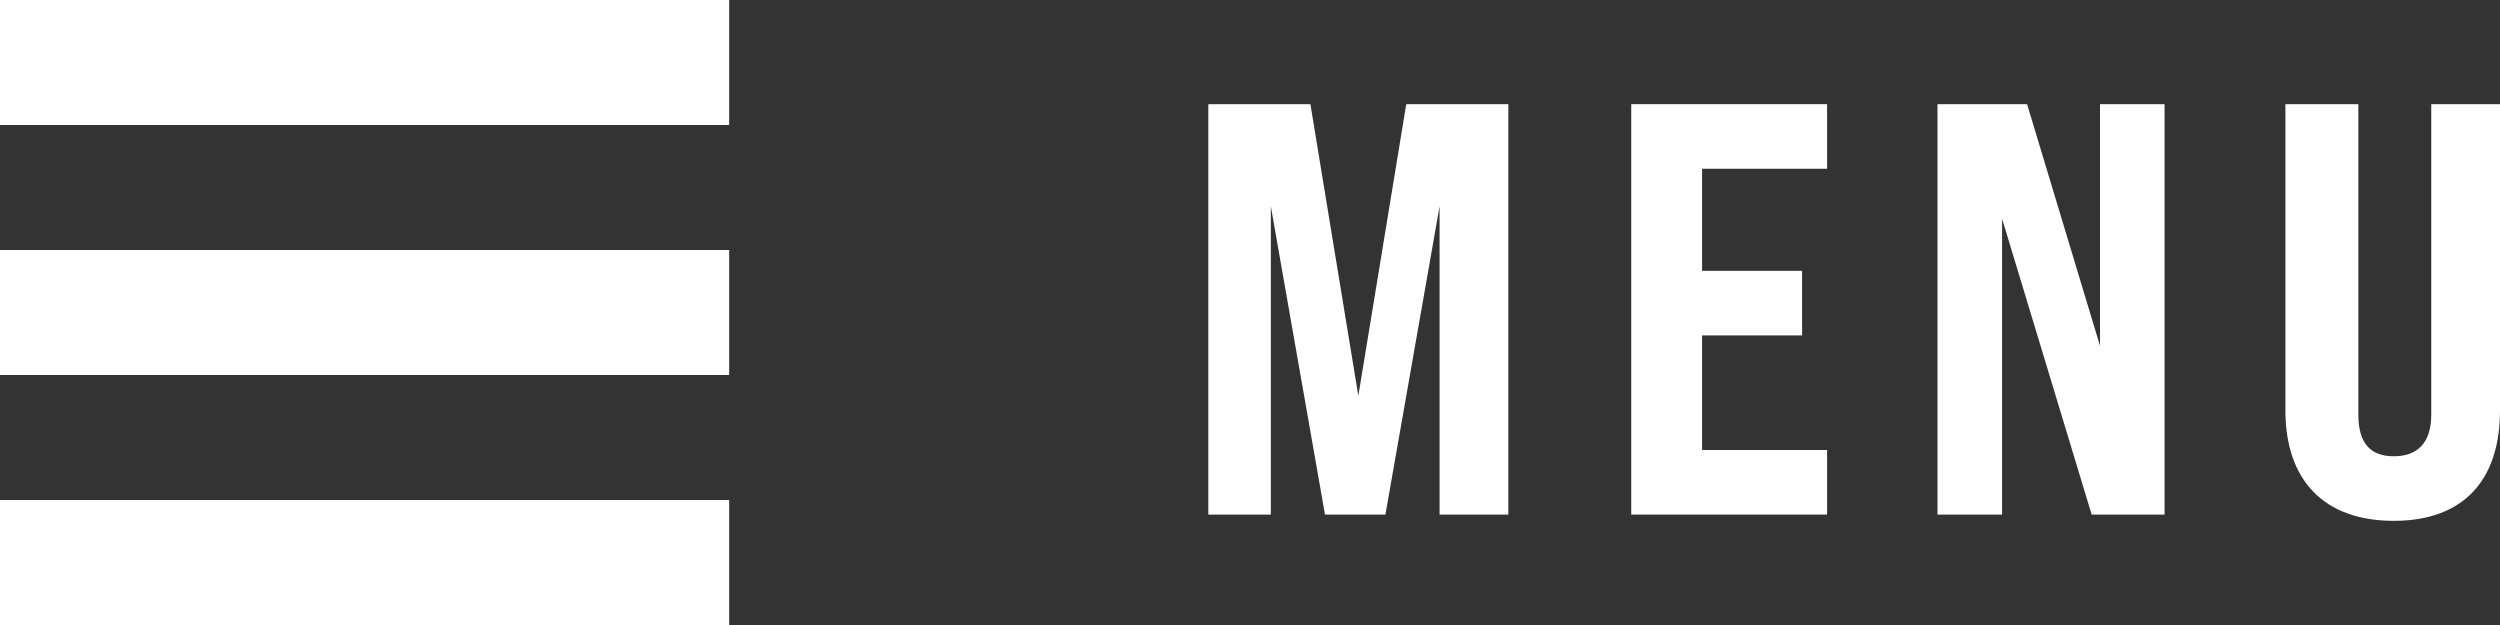
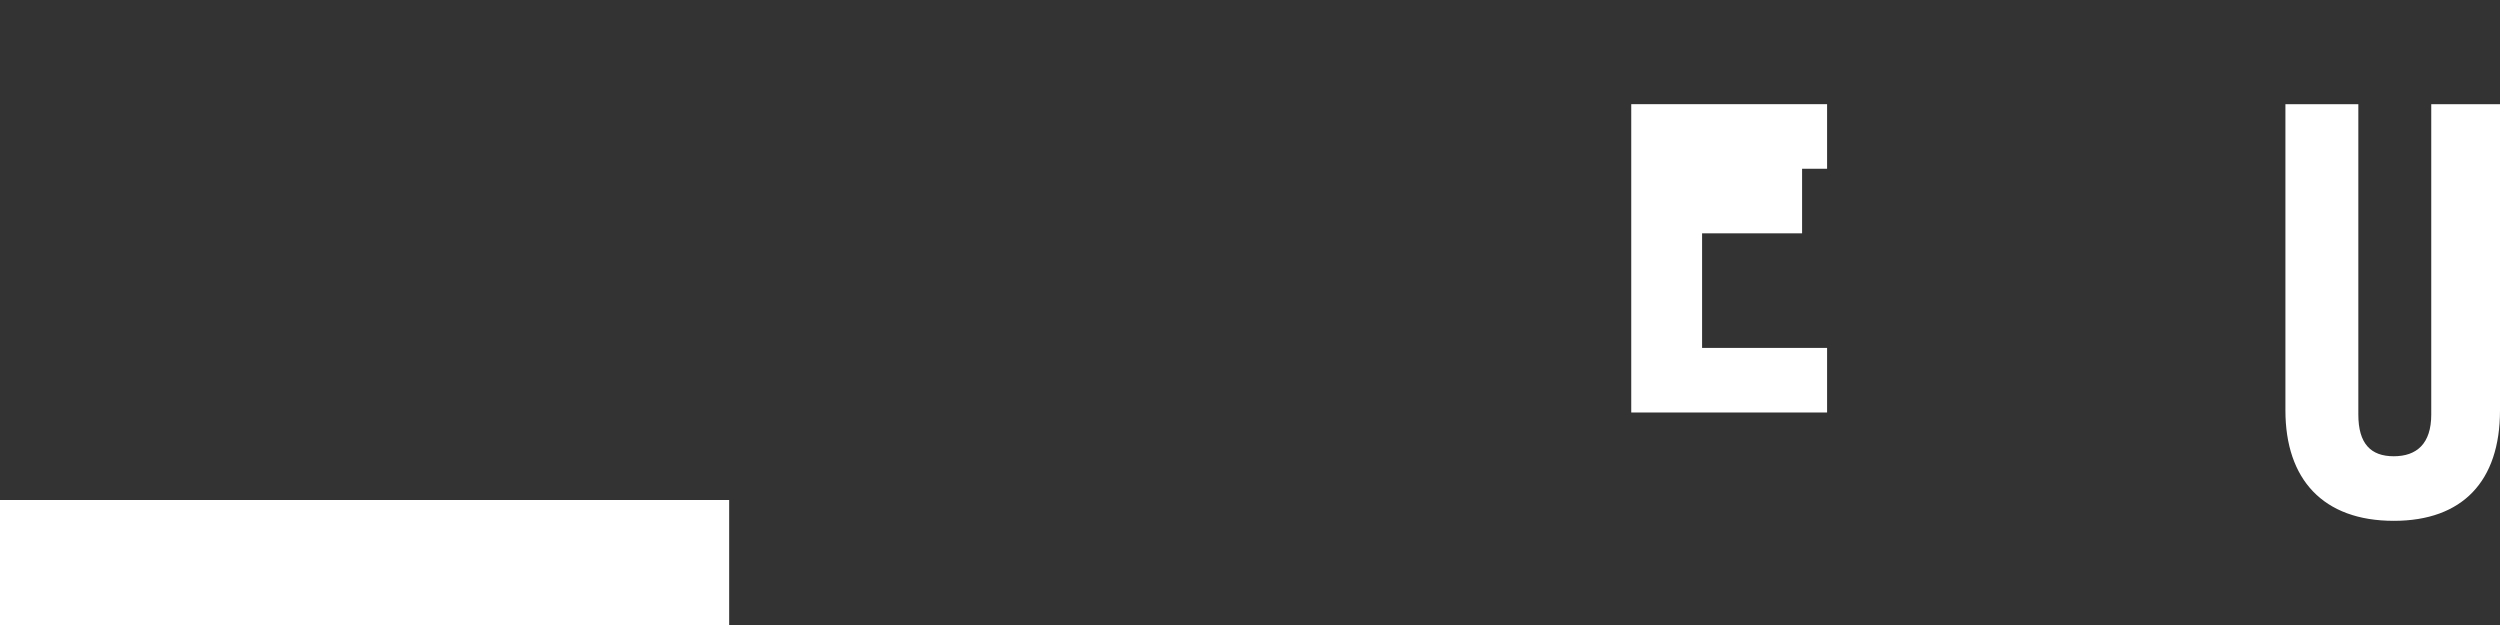
<svg xmlns="http://www.w3.org/2000/svg" version="1.1" id="Ebene_1" x="0px" y="0px" viewBox="0 0 120 30" style="enable-background:new 0 0 120 30;" xml:space="preserve">
  <rect x="0" y="0" width="120" height="30" fill="#333333" stroke="none" />
  <style type="text/css">
	.st0{fill:#FFFFFF;}
	.st1{fill-rule:evenodd;clip-rule:evenodd;fill:#FFFFFF;}
</style>
  <g>
-     <path class="st0" d="M58,5h4.9l2.3,14l2.3-14h4.9v19.7h-3.3V9.9l-2.6,14.8h-2.9L61,9.9v14.8h-3V5z" />
-     <path class="st0" d="M78.3,5h9.4v3.1h-6V13h4.8v3.1h-4.8v5.5h6v3.1h-9.4V5z" />
-     <path class="st0" d="M93,5h4.3l3.5,11.6V5h3.1v19.7h-3.5l-4.3-14.2v14.2H93V5z" />
+     <path class="st0" d="M78.3,5h9.4v3.1h-6h4.8v3.1h-4.8v5.5h6v3.1h-9.4V5z" />
    <path class="st0" d="M109.7,19.7V5h3.5v14.9c0,1.4,0.6,2,1.7,2c1.1,0,1.8-0.6,1.8-2V5h3.3v14.7c0,3.4-1.8,5.3-5.1,5.3   C111.5,25,109.7,23,109.7,19.7z" />
  </g>
-   <rect y="0" class="st1" width="35" height="6" />
-   <rect y="12" class="st1" width="35" height="6" />
  <rect y="24" class="st1" width="35" height="6" />
</svg>